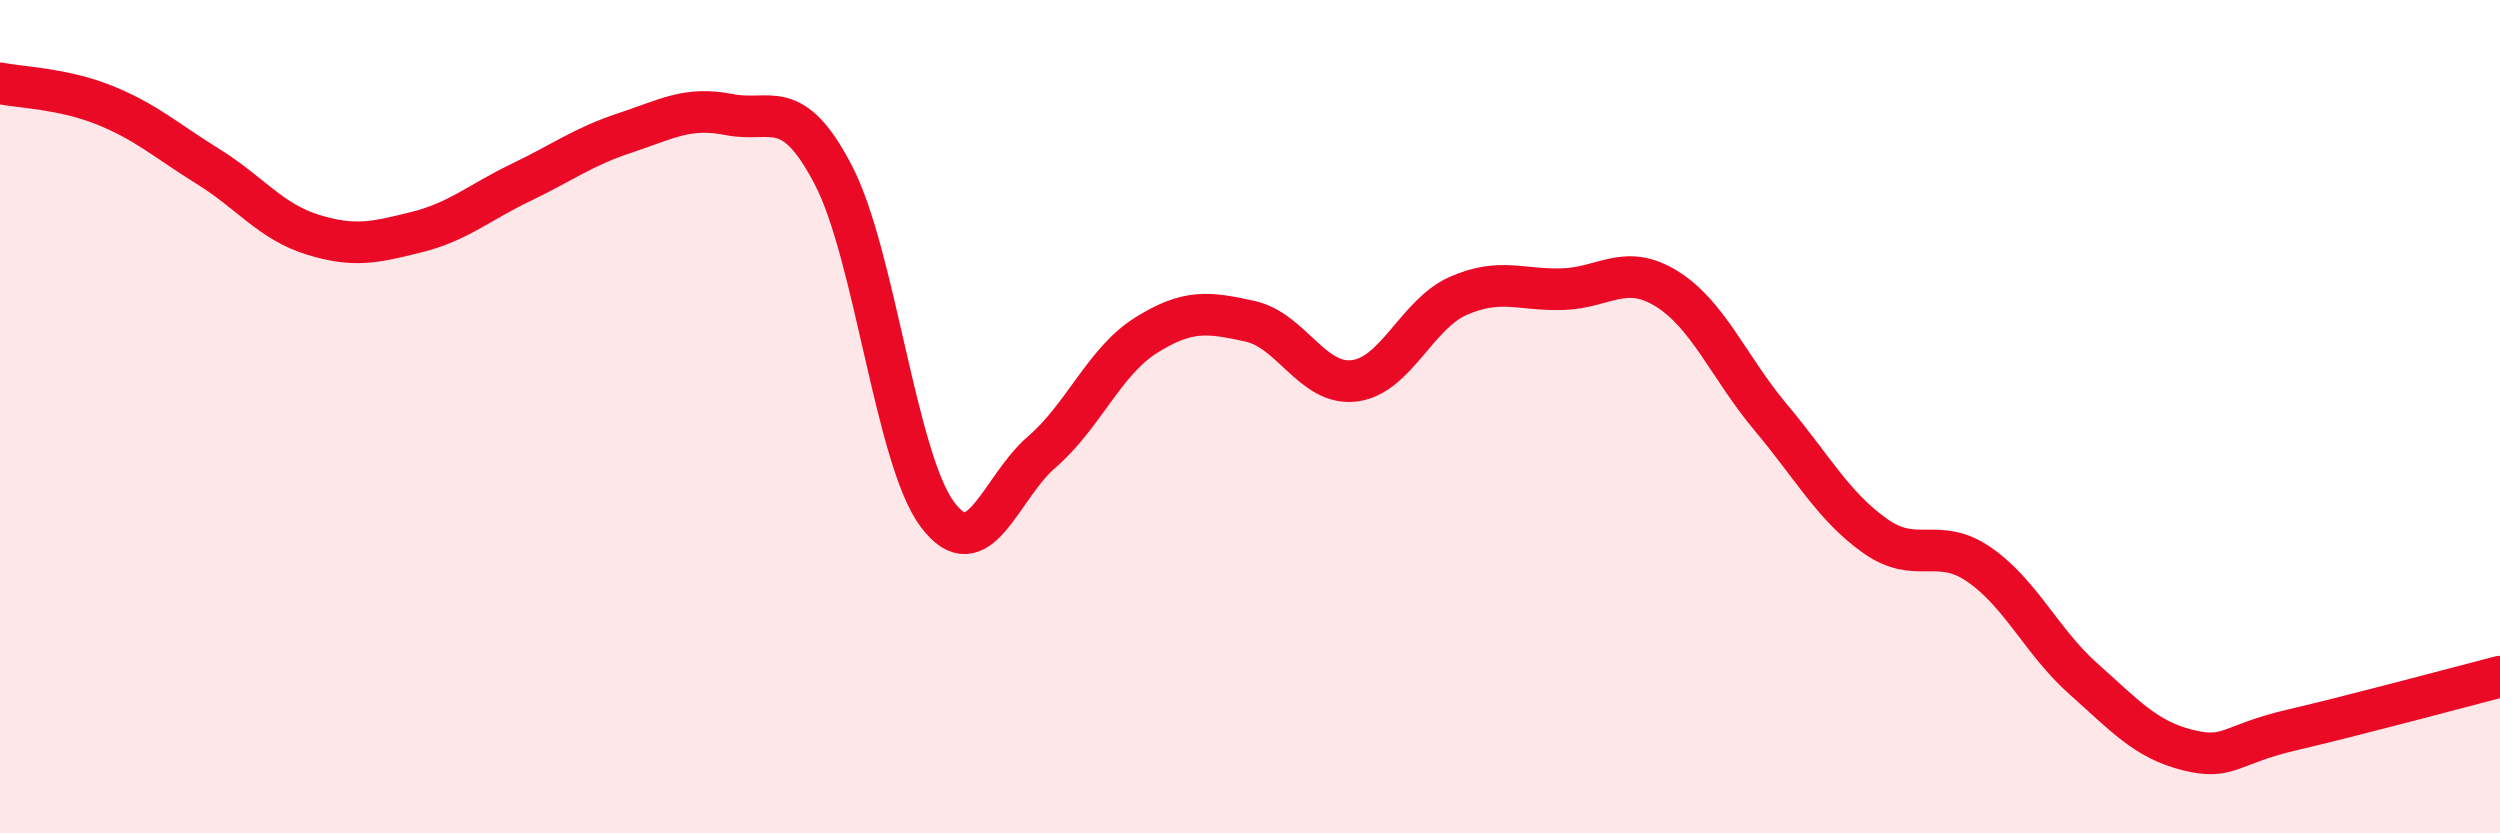
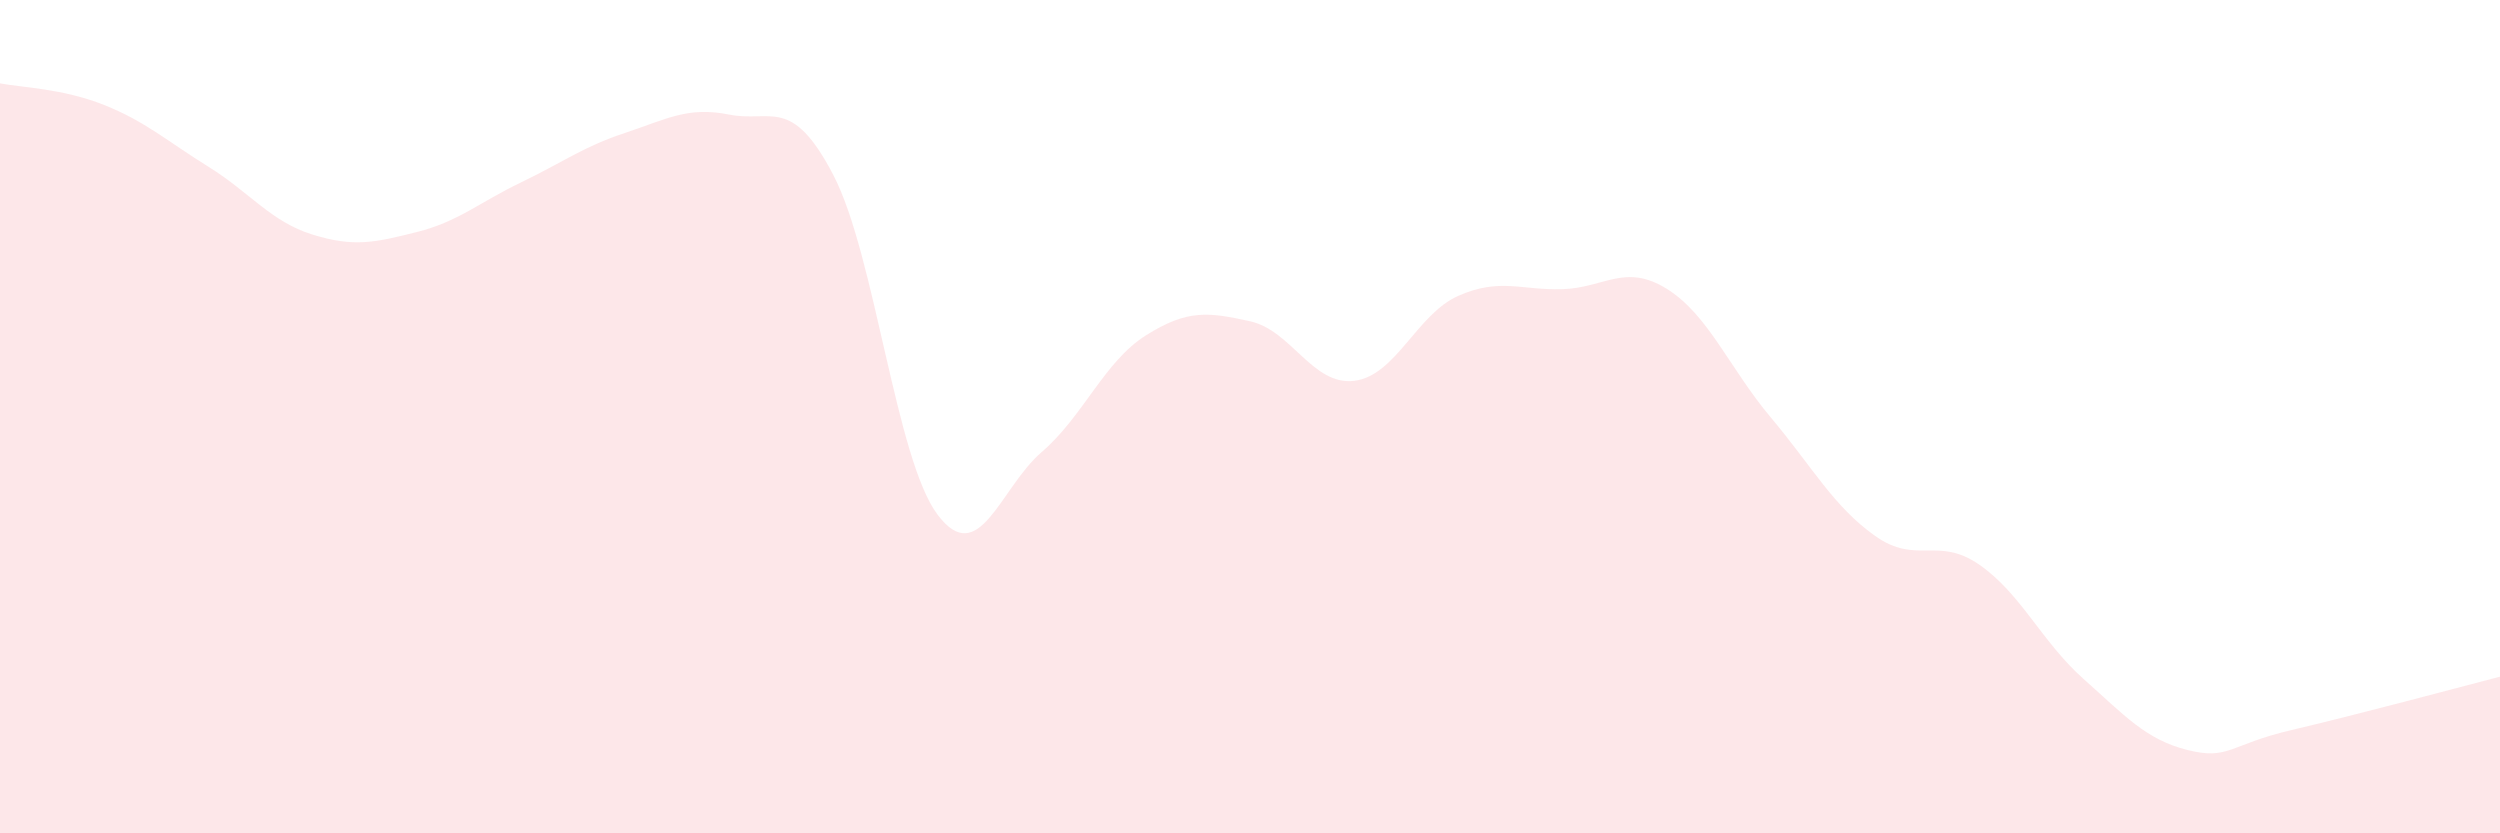
<svg xmlns="http://www.w3.org/2000/svg" width="60" height="20" viewBox="0 0 60 20">
  <path d="M 0,2 C 0.5,2.1 1.5,2.12 2.5,2.52 C 3.5,2.92 4,3.38 5,4 C 6,4.62 6.5,5.32 7.5,5.63 C 8.5,5.94 9,5.82 10,5.57 C 11,5.32 11.5,4.86 12.5,4.38 C 13.5,3.9 14,3.52 15,3.19 C 16,2.86 16.5,2.55 17.5,2.75 C 18.5,2.95 19,2.28 20,4.2 C 21,6.12 21.5,11.02 22.5,12.35 C 23.5,13.68 24,11.71 25,10.85 C 26,9.99 26.5,8.68 27.5,8.05 C 28.5,7.42 29,7.49 30,7.71 C 31,7.93 31.5,9.26 32.5,9.14 C 33.5,9.02 34,7.54 35,7.1 C 36,6.66 36.5,6.97 37.5,6.94 C 38.5,6.91 39,6.31 40,6.93 C 41,7.55 41.5,8.83 42.5,10.02 C 43.5,11.21 44,12.15 45,12.86 C 46,13.57 46.5,12.86 47.5,13.55 C 48.5,14.24 49,15.4 50,16.29 C 51,17.18 51.5,17.75 52.5,18 C 53.5,18.25 53.5,17.87 55,17.52 C 56.5,17.17 59,16.5 60,16.24L60 20L0 20Z" fill="#EB0A25" opacity="0.1" stroke-linecap="round" stroke-linejoin="round" />
-   <path d="M 0,2 C 0.5,2.1 1.5,2.12 2.5,2.52 C 3.5,2.92 4,3.38 5,4 C 6,4.62 6.5,5.32 7.5,5.63 C 8.5,5.94 9,5.82 10,5.57 C 11,5.32 11.5,4.86 12.5,4.38 C 13.5,3.9 14,3.52 15,3.19 C 16,2.86 16.5,2.55 17.5,2.75 C 18.5,2.95 19,2.28 20,4.2 C 21,6.12 21.5,11.02 22.5,12.35 C 23.5,13.68 24,11.71 25,10.85 C 26,9.99 26.5,8.68 27.5,8.05 C 28.5,7.42 29,7.49 30,7.71 C 31,7.93 31.5,9.26 32.5,9.14 C 33.5,9.02 34,7.54 35,7.1 C 36,6.66 36.5,6.97 37.5,6.94 C 38.5,6.91 39,6.31 40,6.93 C 41,7.55 41.5,8.83 42.5,10.02 C 43.5,11.21 44,12.15 45,12.86 C 46,13.57 46.5,12.86 47.5,13.55 C 48.5,14.24 49,15.4 50,16.29 C 51,17.18 51.5,17.75 52.5,18 C 53.5,18.25 53.5,17.87 55,17.52 C 56.5,17.17 59,16.5 60,16.24" stroke="#EB0A25" stroke-width="1" fill="none" stroke-linecap="round" stroke-linejoin="round" />
</svg>